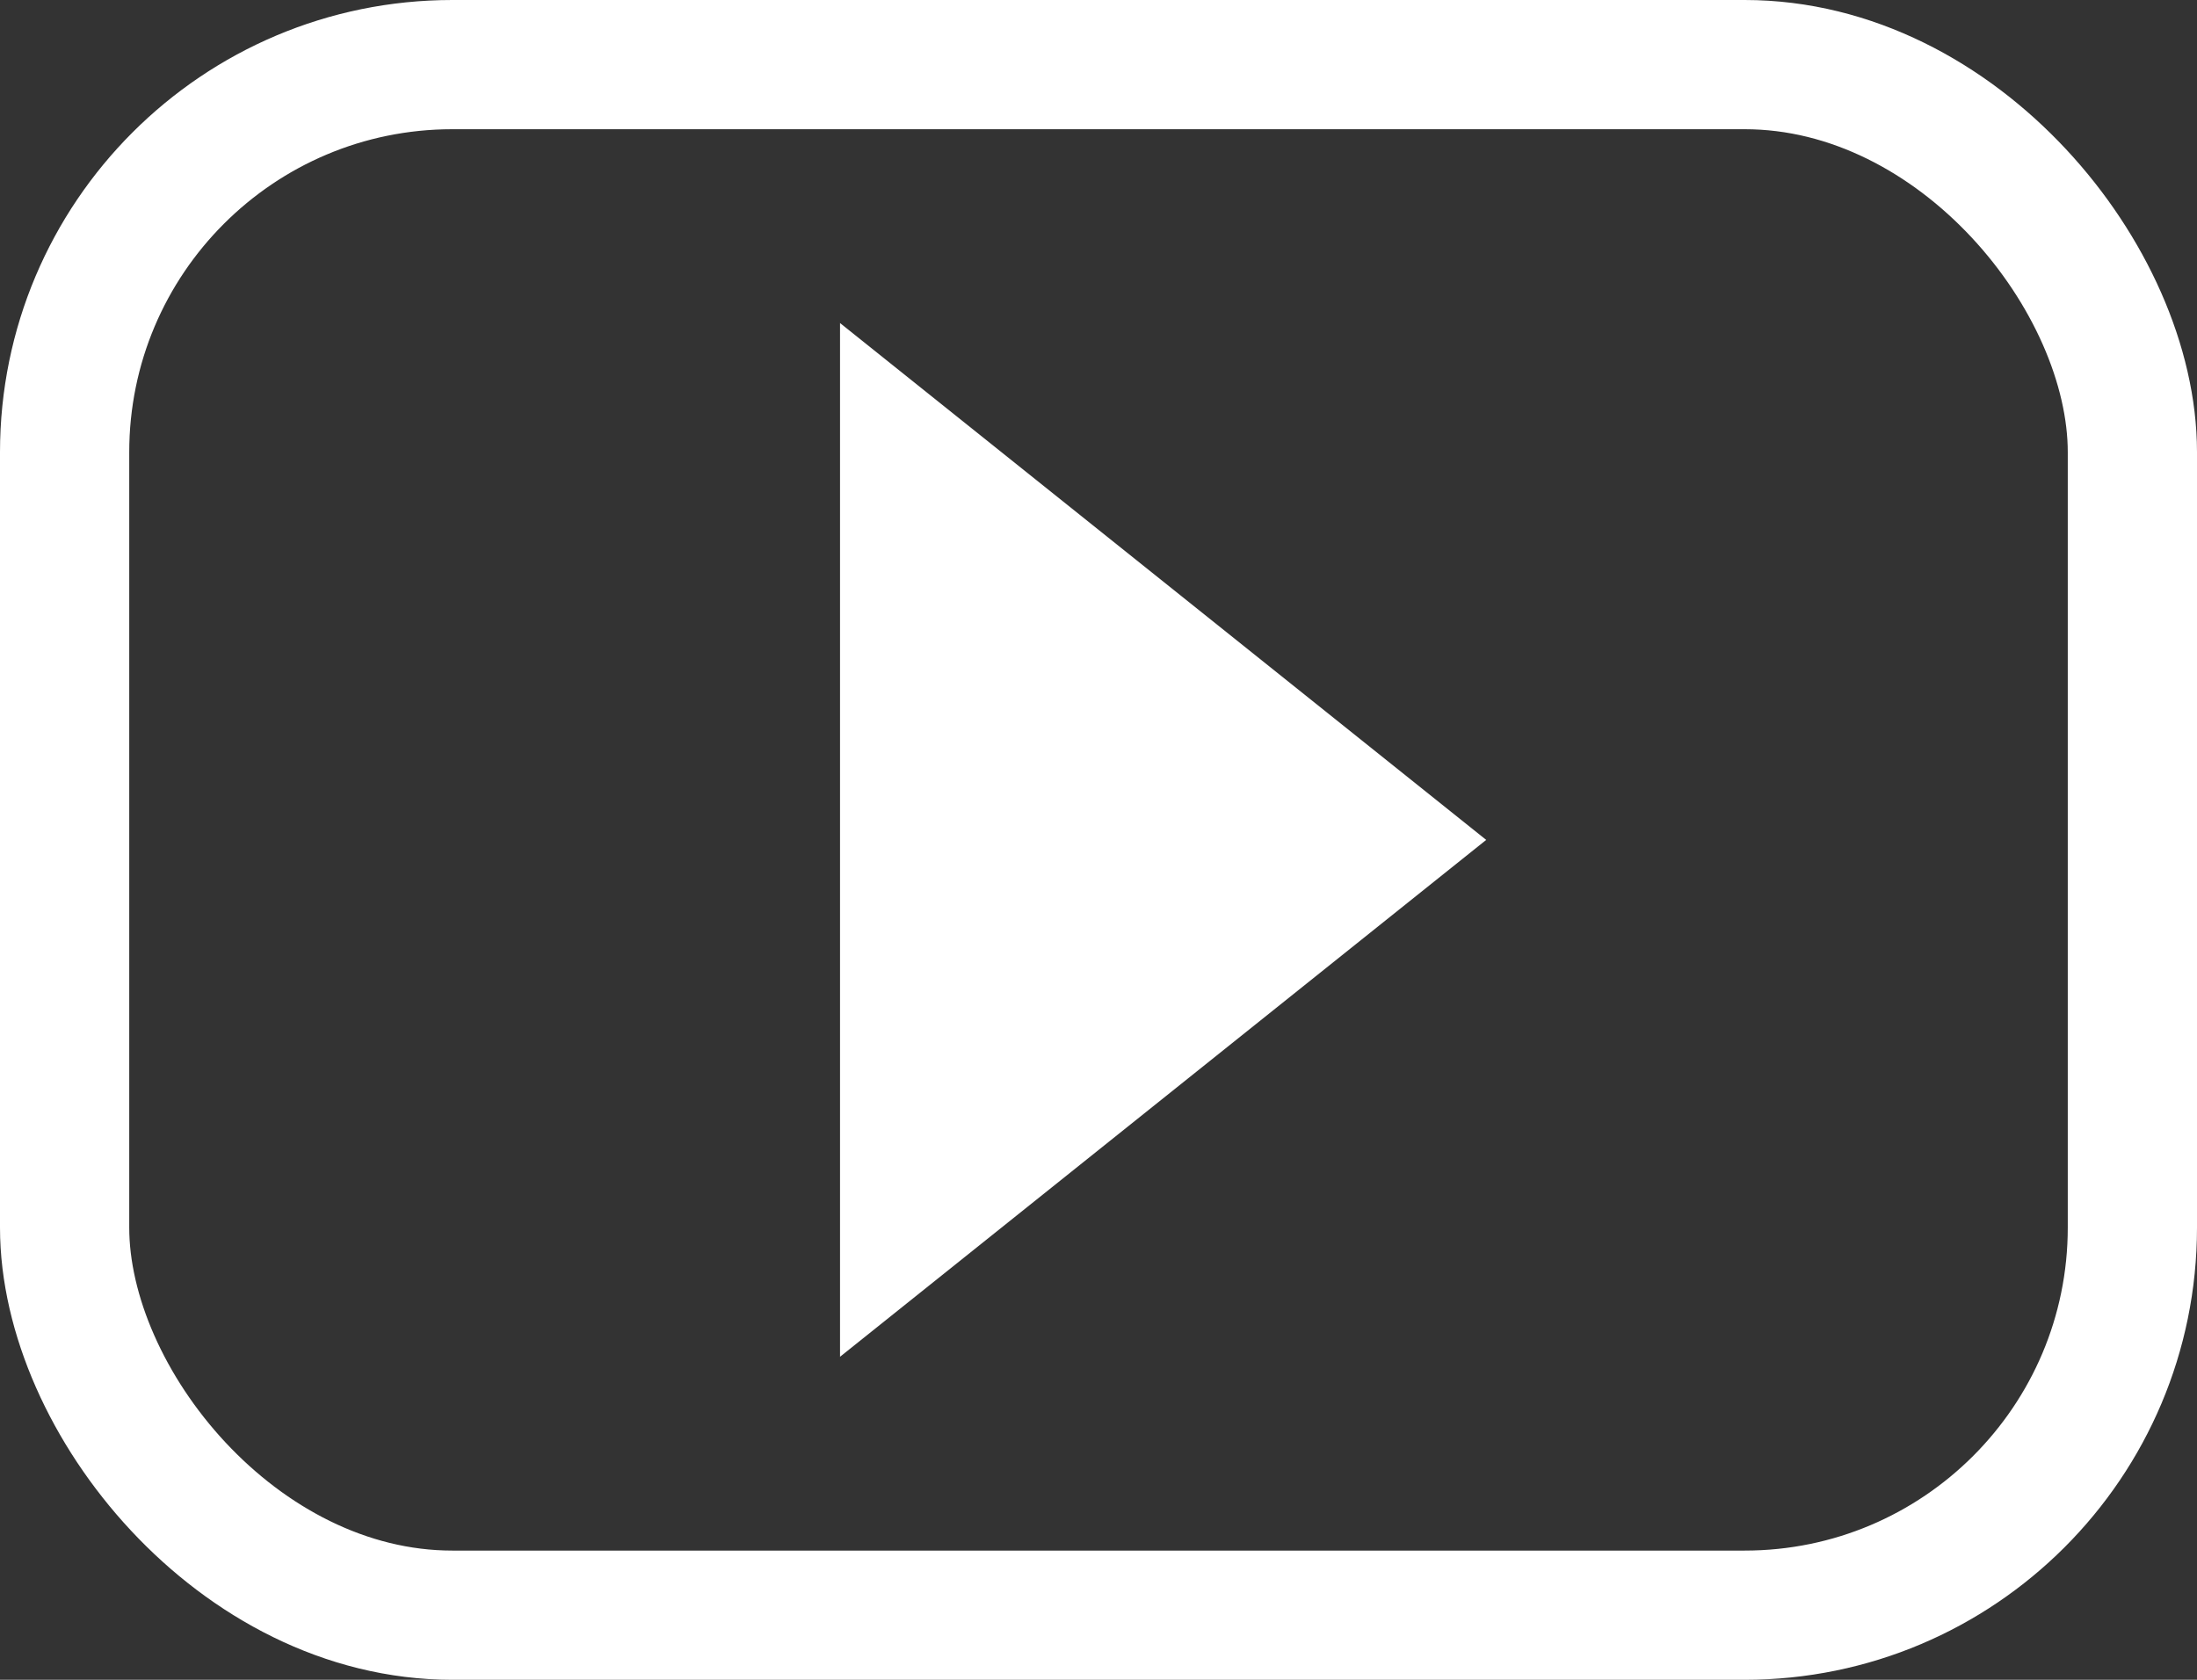
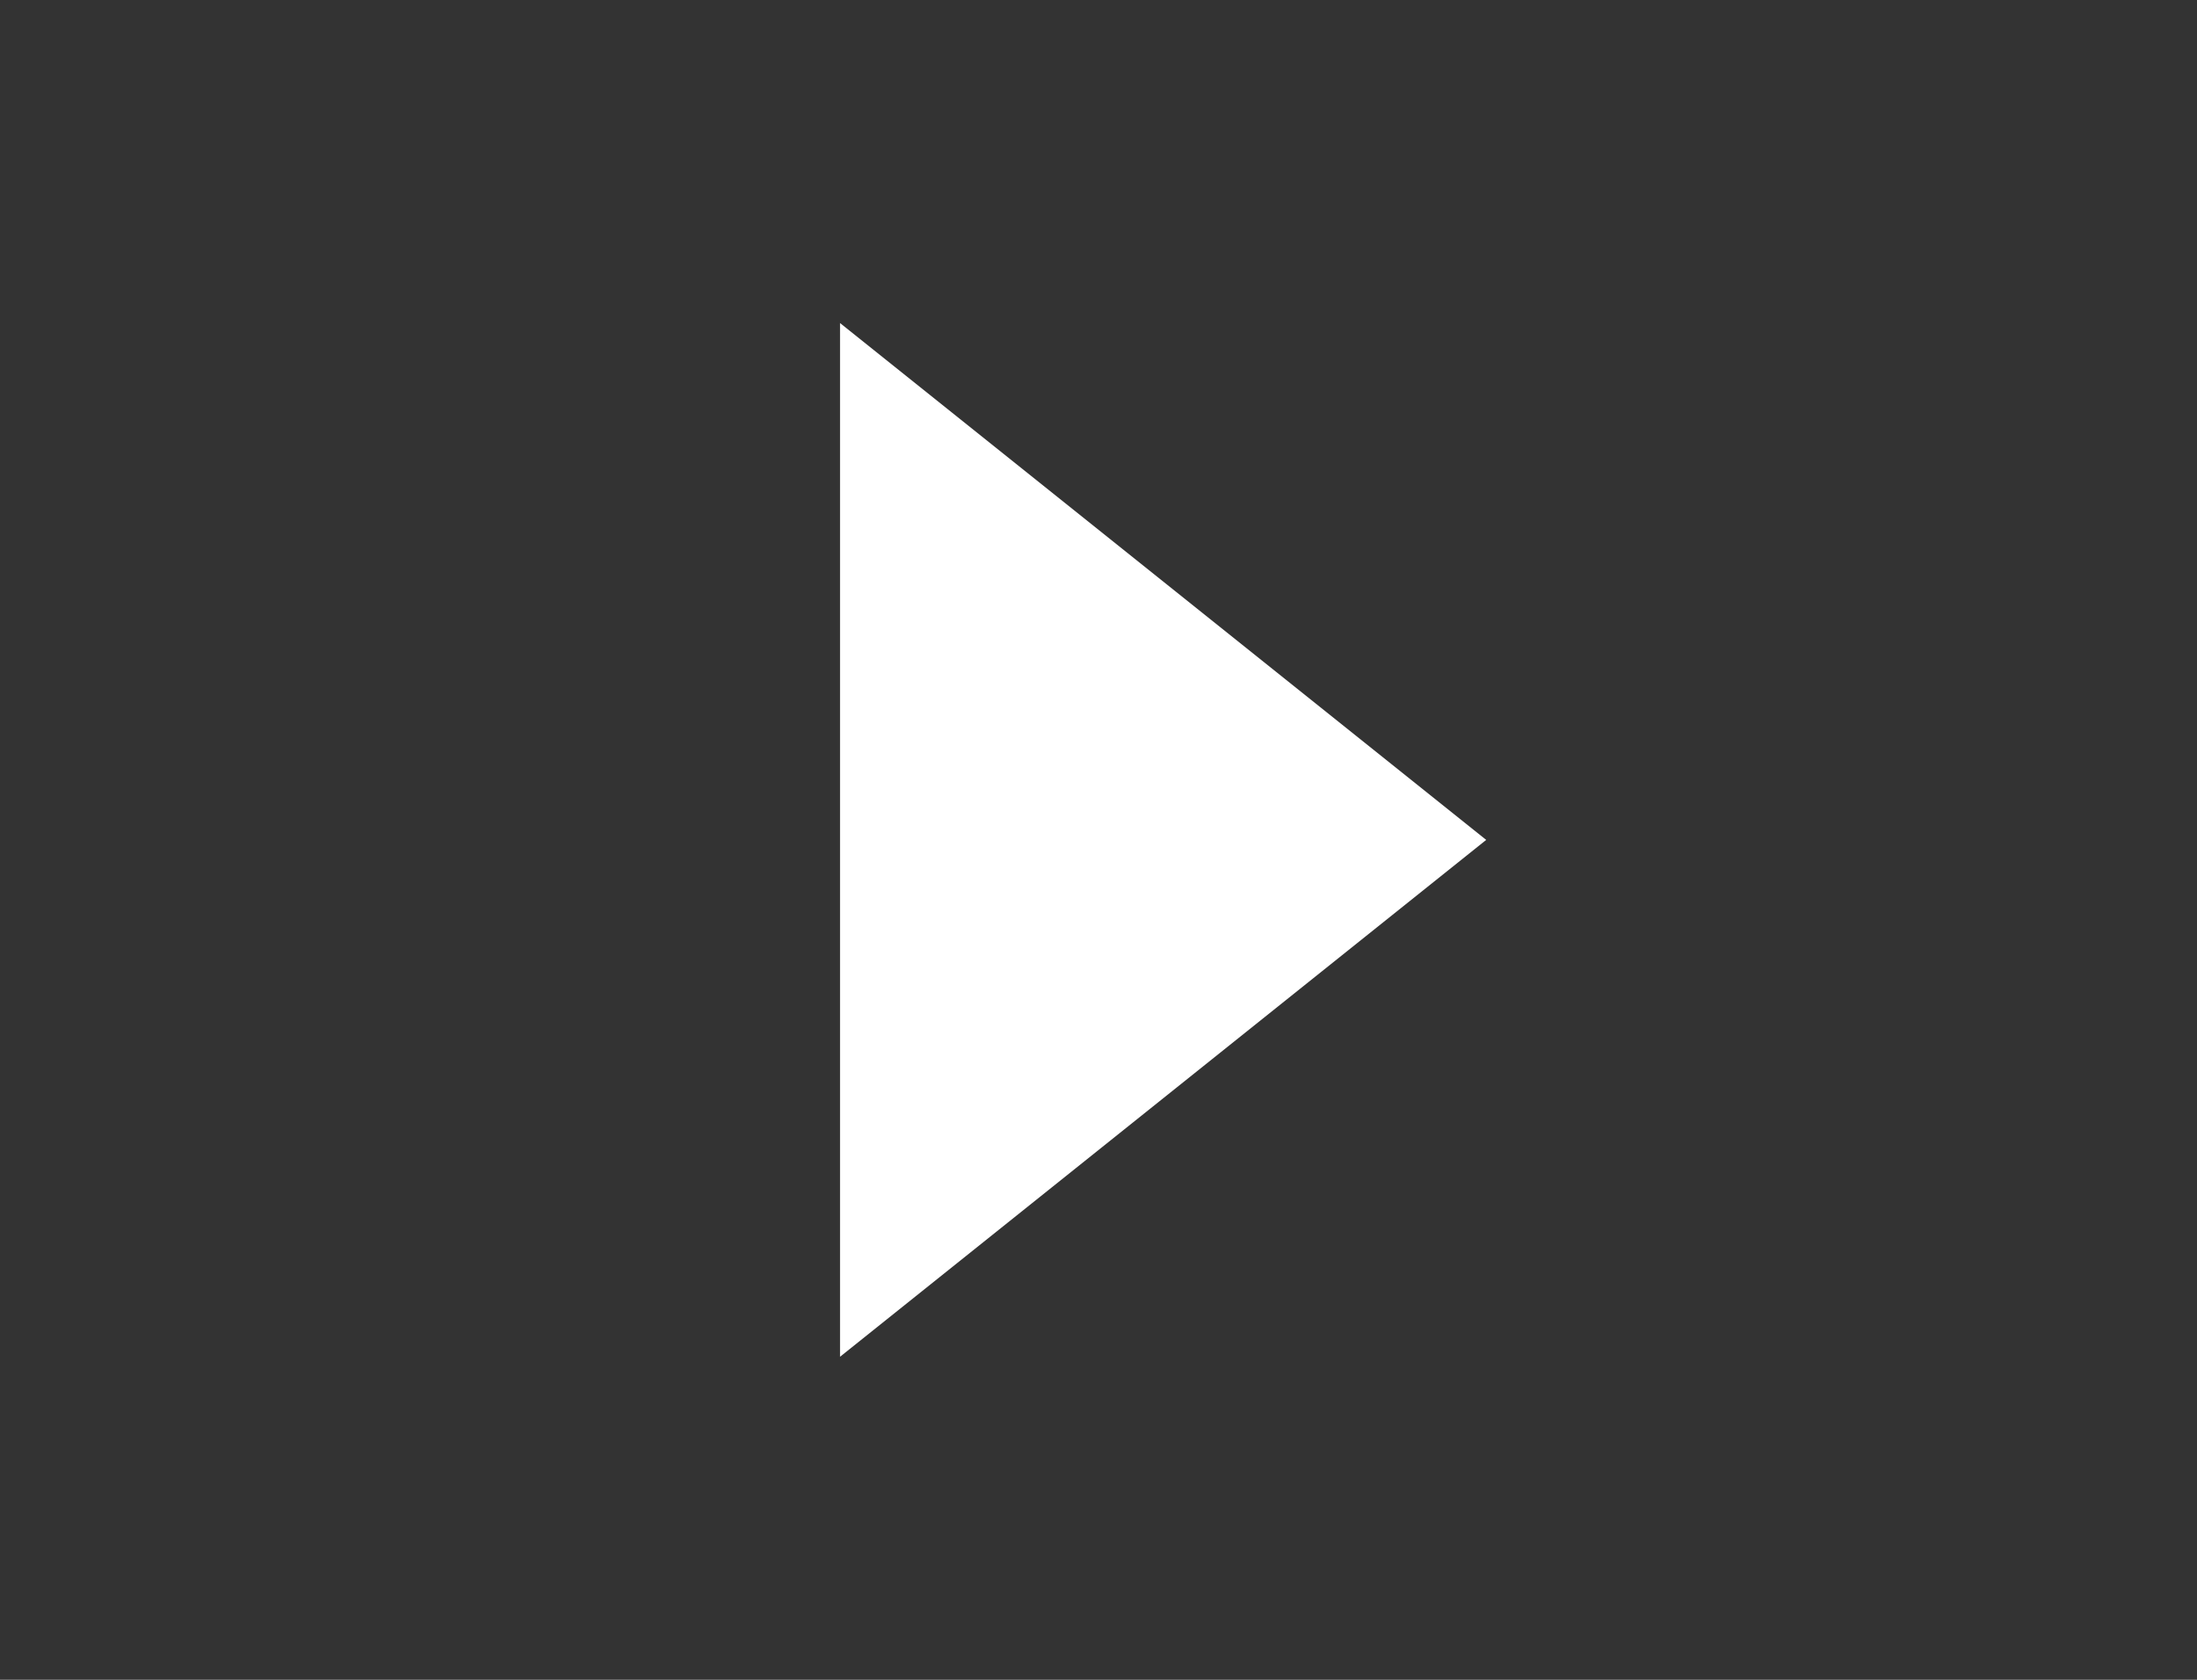
<svg xmlns="http://www.w3.org/2000/svg" viewBox="0 0 68 52" preserveAspectRatio="none">
  <rect x="0" y="0" width="68" height="52" fill="#333333" stroke="none" />
  <g class="video">
-     <rect x="2" y="2" rx="12" ry="12" width="64" height="48" fill="transparent" stroke="#fff" stroke-width="4" />
    <polygon points="                 26, 10                 46, 26                 26, 42                 " fill="#fff" />
  </g>
</svg>